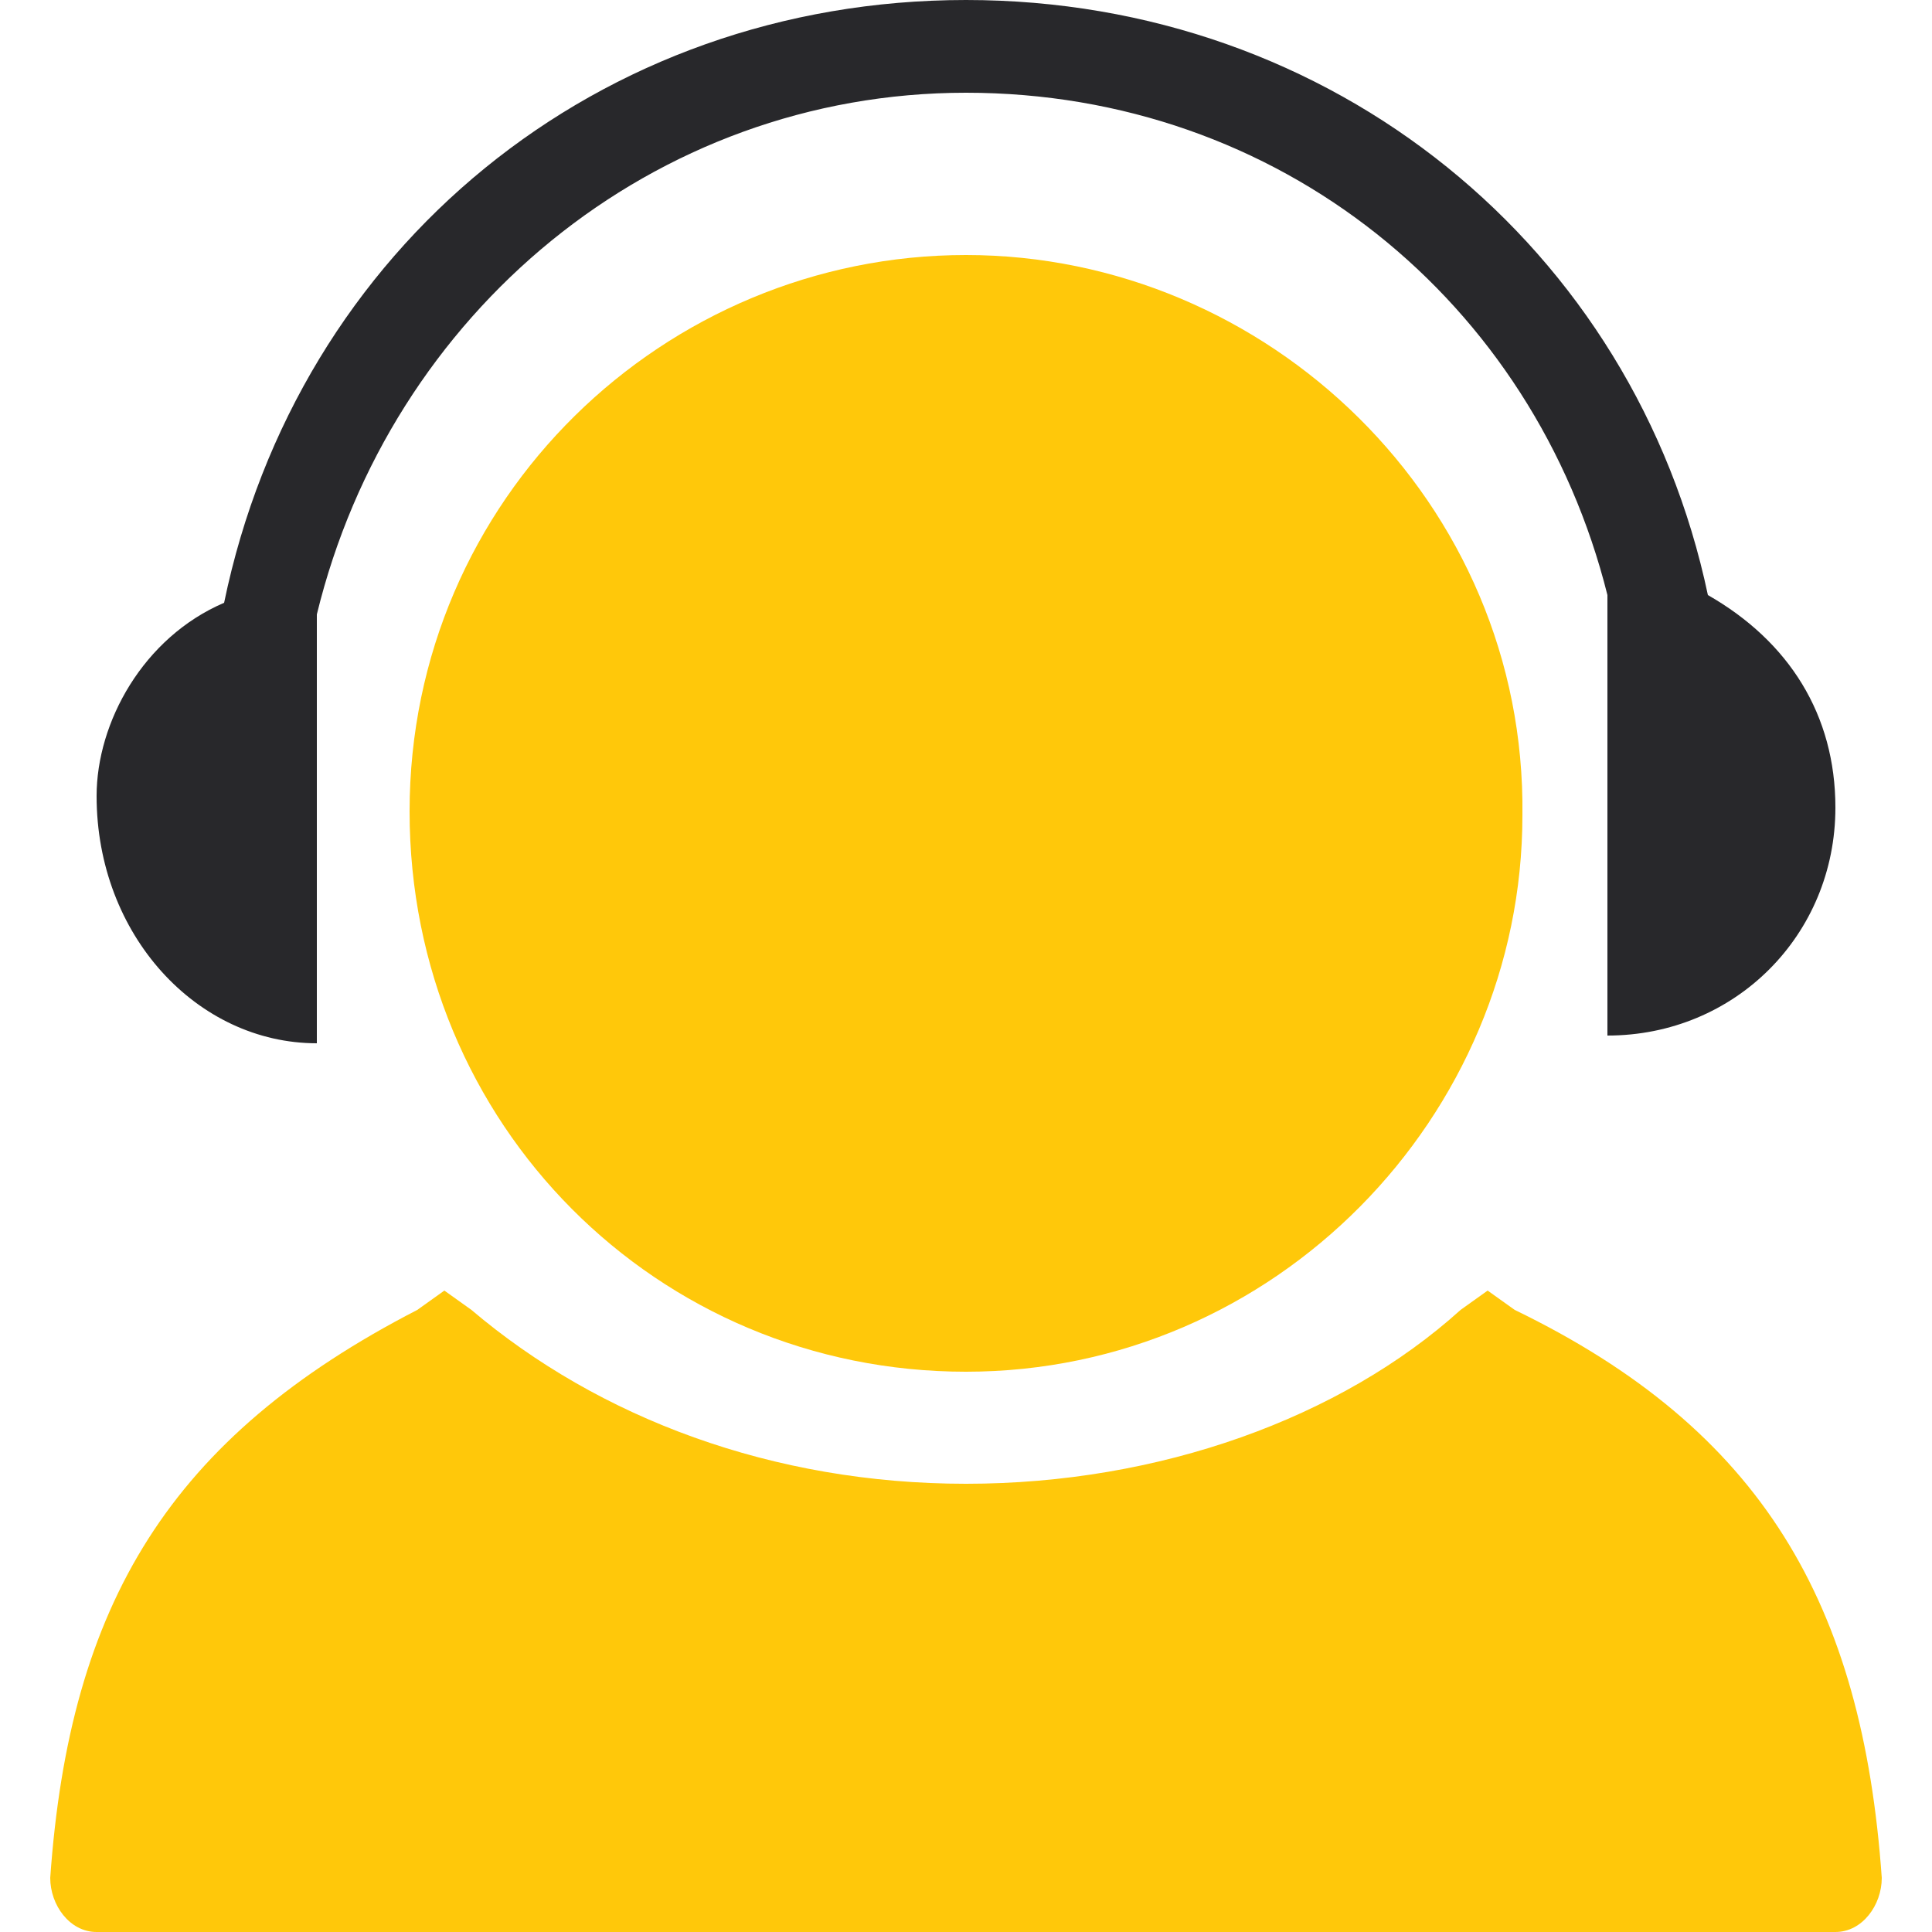
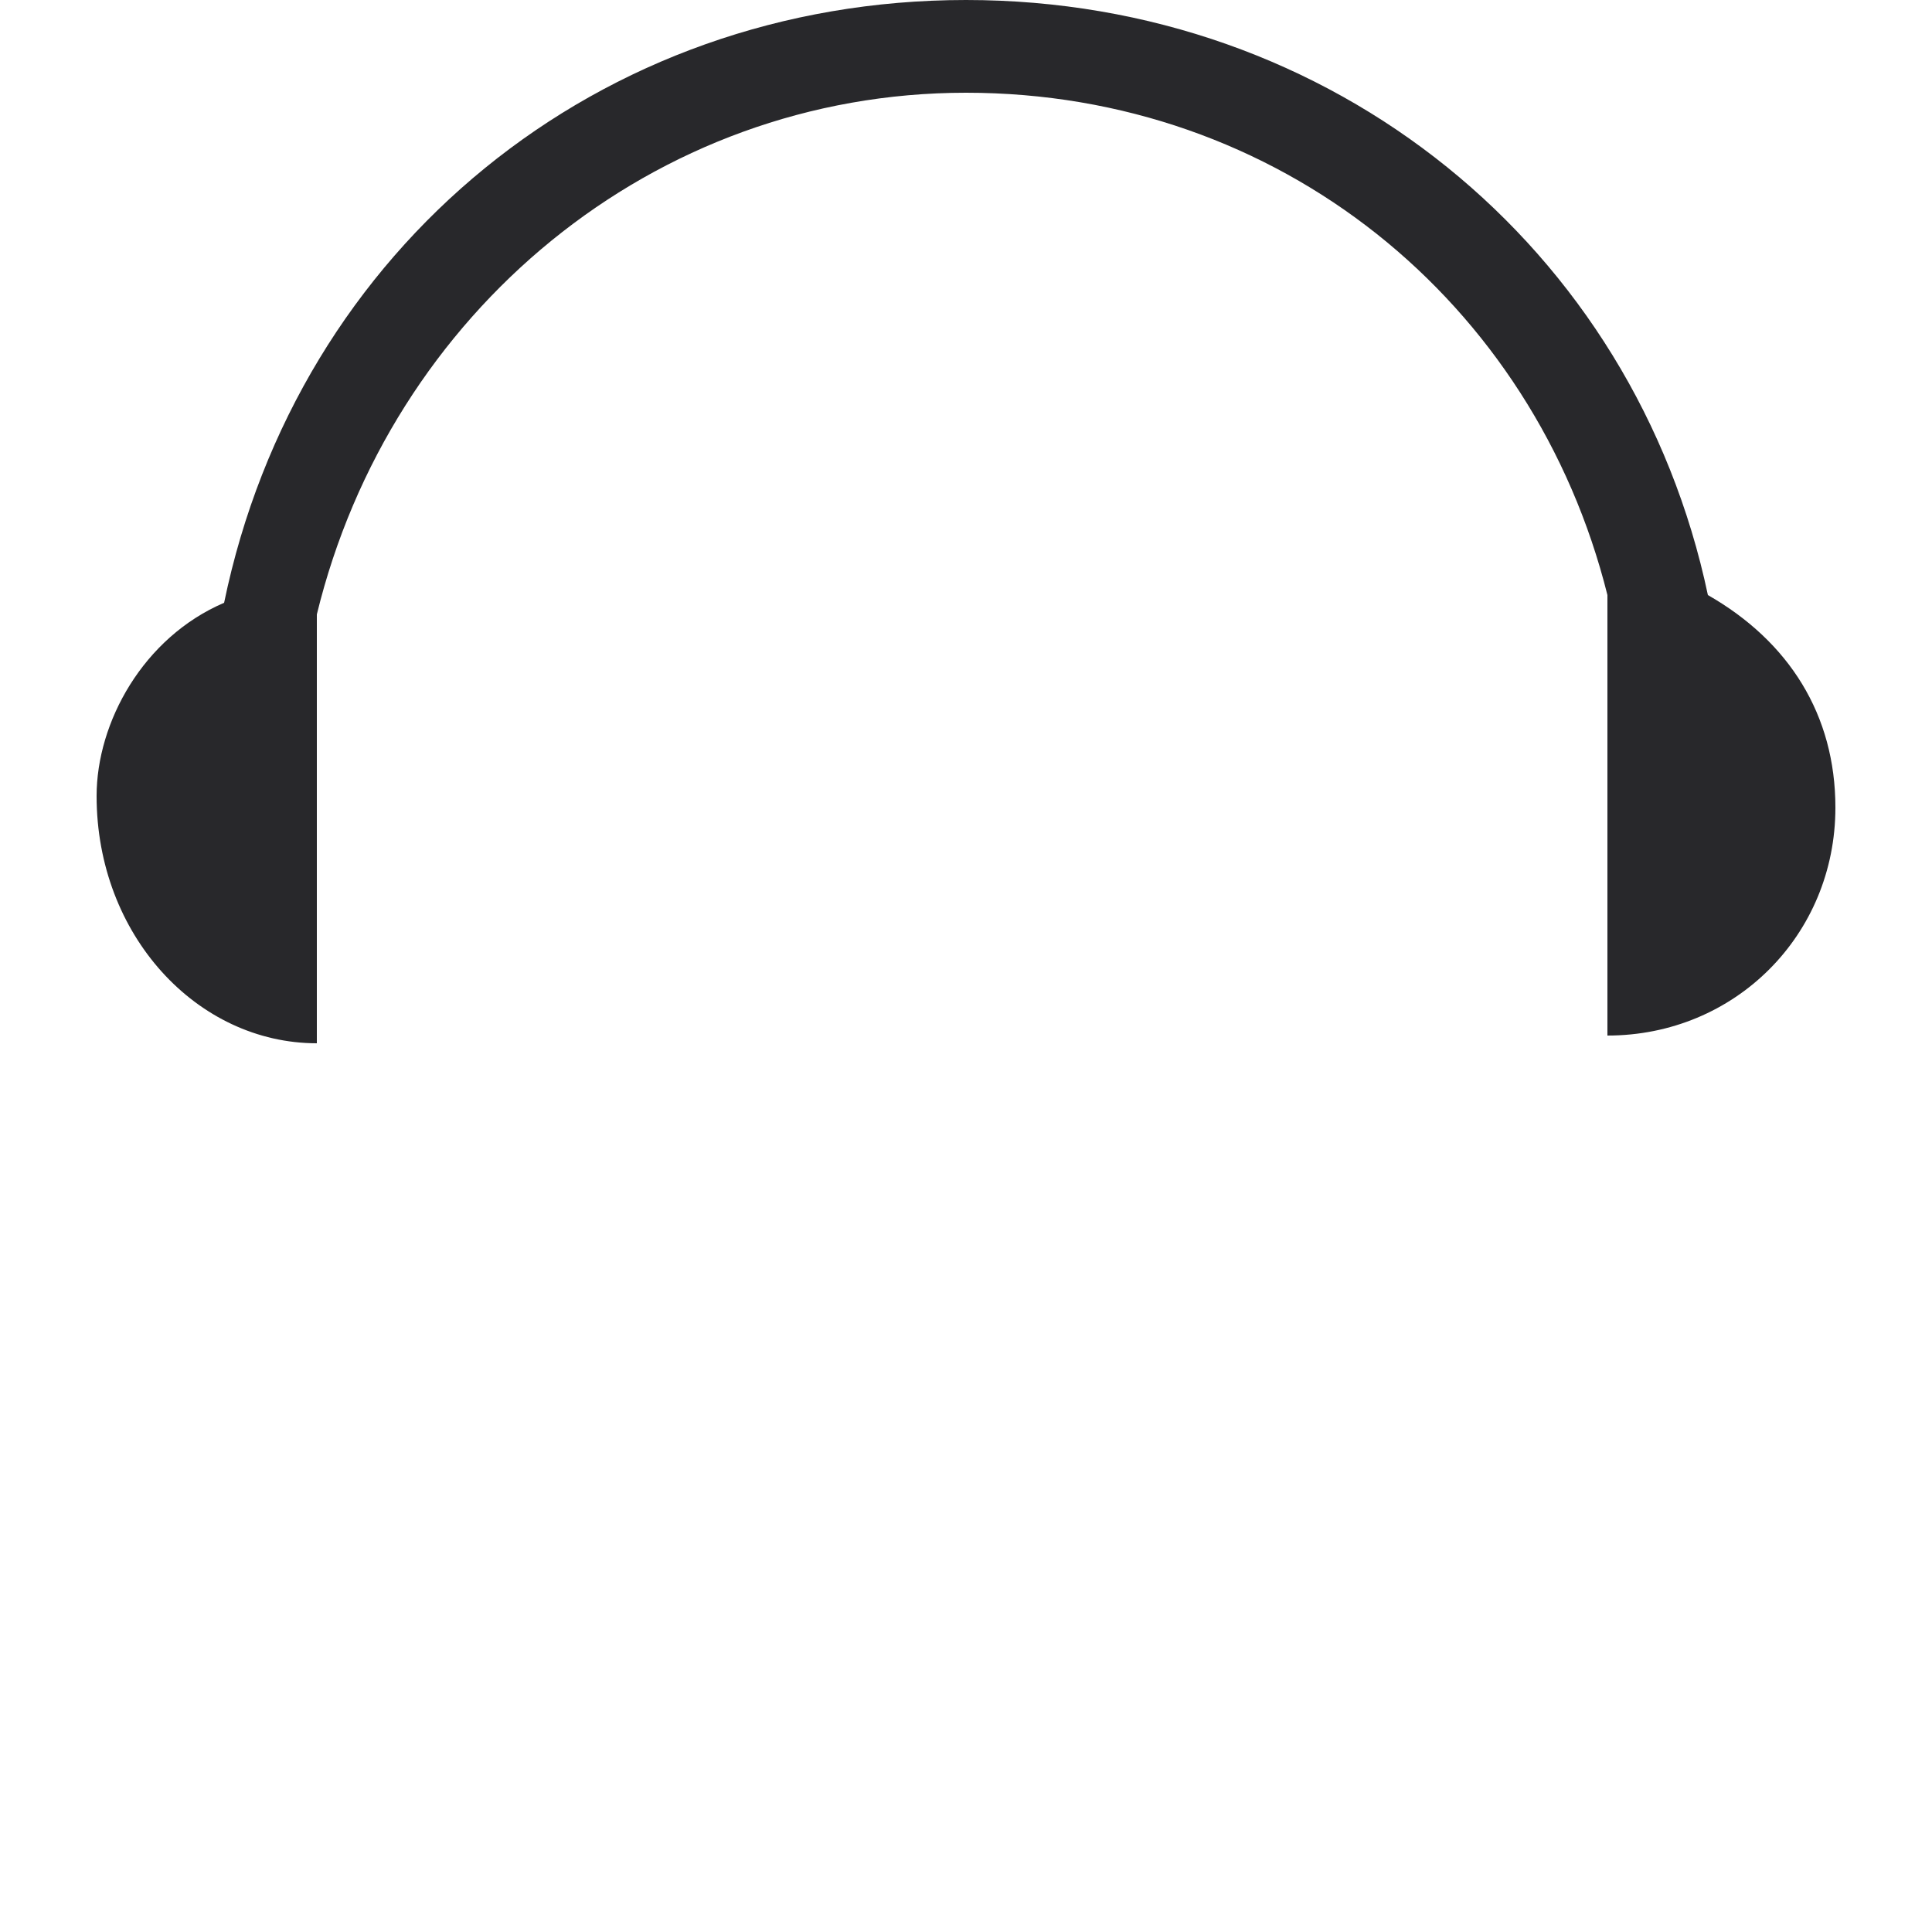
<svg xmlns="http://www.w3.org/2000/svg" version="1.1" id="图层_1" x="0px" y="0px" viewBox="0 0 50 50" style="enable-background:new 0 0 50 50;" xml:space="preserve">
  <style type="text/css">
	.st0{fill:#28282B;}
	.st1{fill:#FFC80A;}
</style>
  <path class="st0" d="M8.2,27V15.9C10.1,8.1,16.9,2.4,25,2.4s14.7,5.4,16.6,13v11.4c3.3,0,5.9-2.6,5.9-5.9c0-2.4-1.2-4.3-3.3-5.5  C42.3,6.4,34.5,0,25,0S7.7,6.4,5.8,15.6c-2.1,0.9-3.3,3.1-3.3,5C2.5,24.2,5.1,27,8.2,27" />
-   <path class="st1" d="M39.4,21.1c0,7.8-6.4,14.4-14.4,14.4s-14.4-6.4-14.4-14.5S17.2,6.6,25,6.6S39.5,13,39.4,21.1" />
-   <path class="st1" d="M39.2,33.9l-0.7-0.5l-0.7,0.5c-3.1,2.8-7.8,4.5-12.8,4.5s-9.5-1.7-12.8-4.5l-0.7-0.5l-0.7,0.5  c-6.4,3.3-9,7.6-9.5,14.7c0,0.7,0.5,1.4,1.2,1.4h45c0.7,0,1.2-0.7,1.2-1.4C48.2,41.5,45.6,37,39.2,33.9" />
</svg>